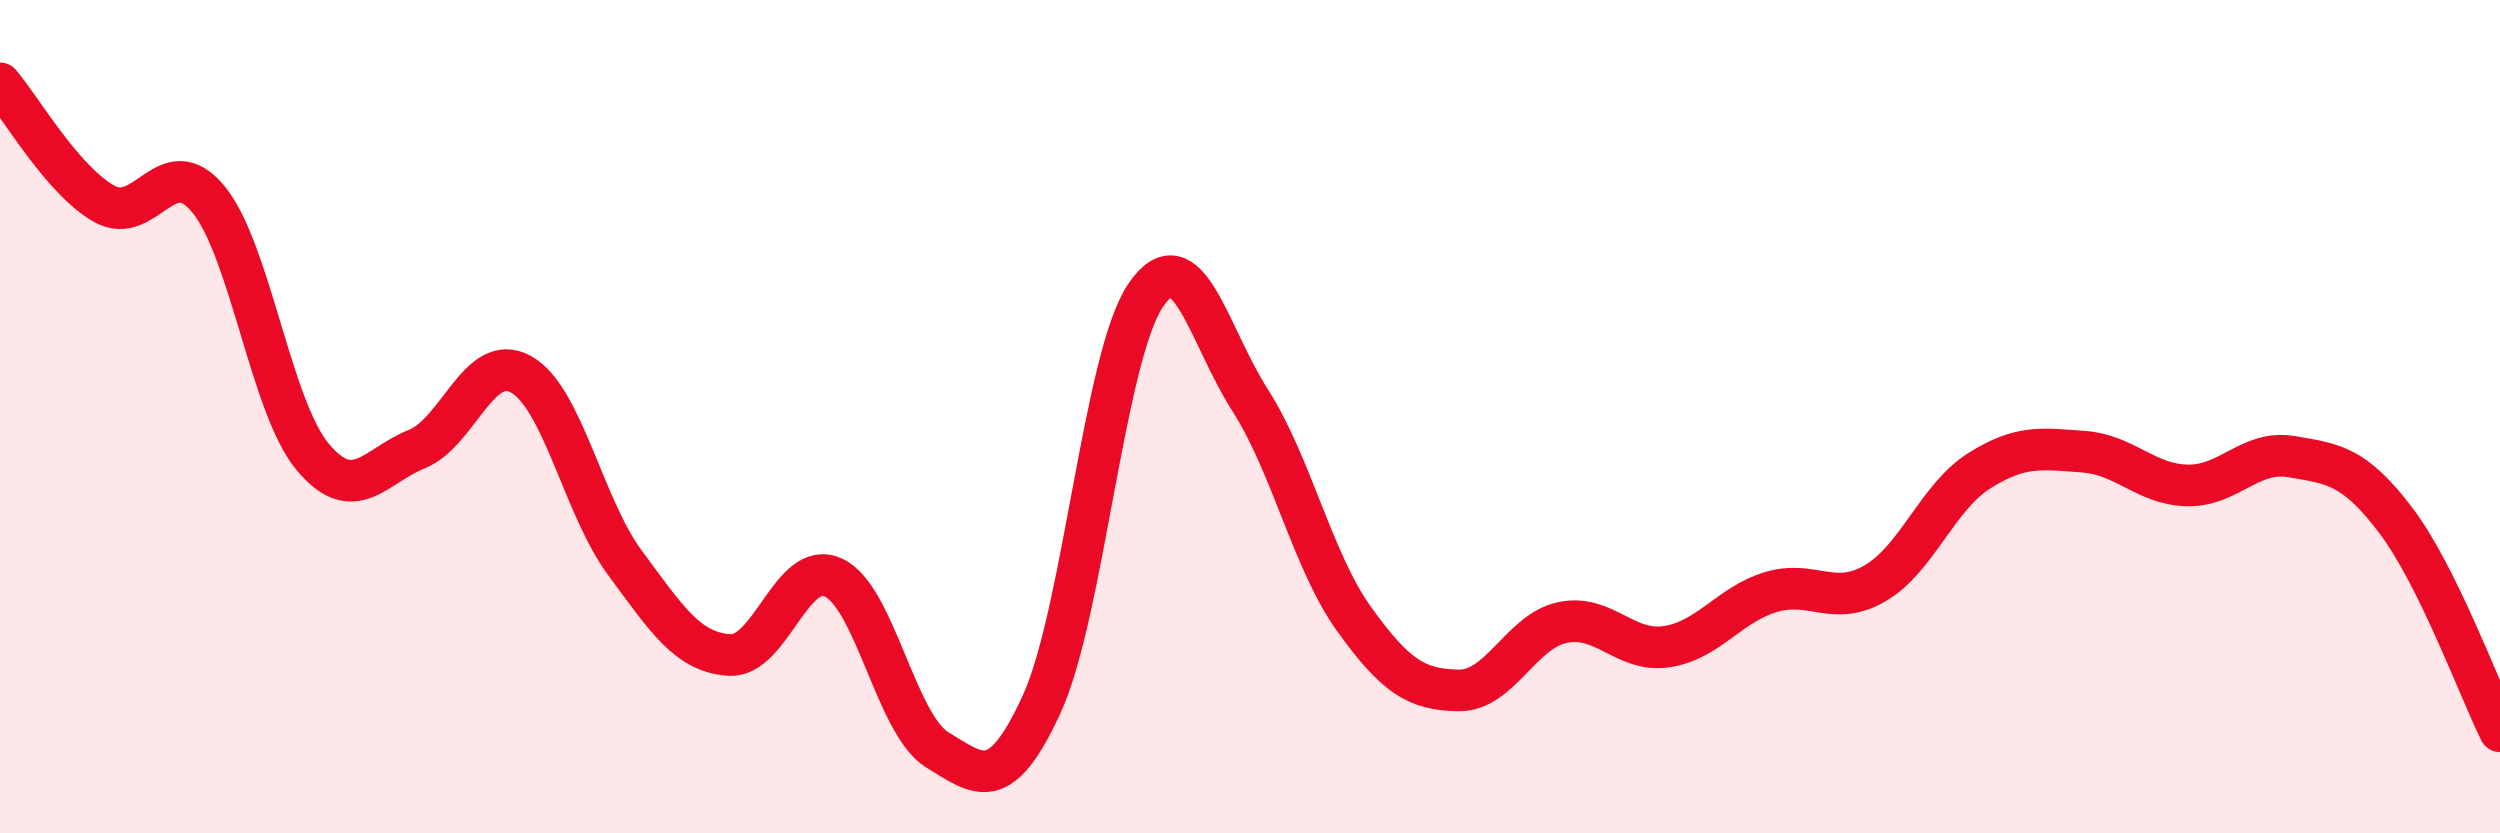
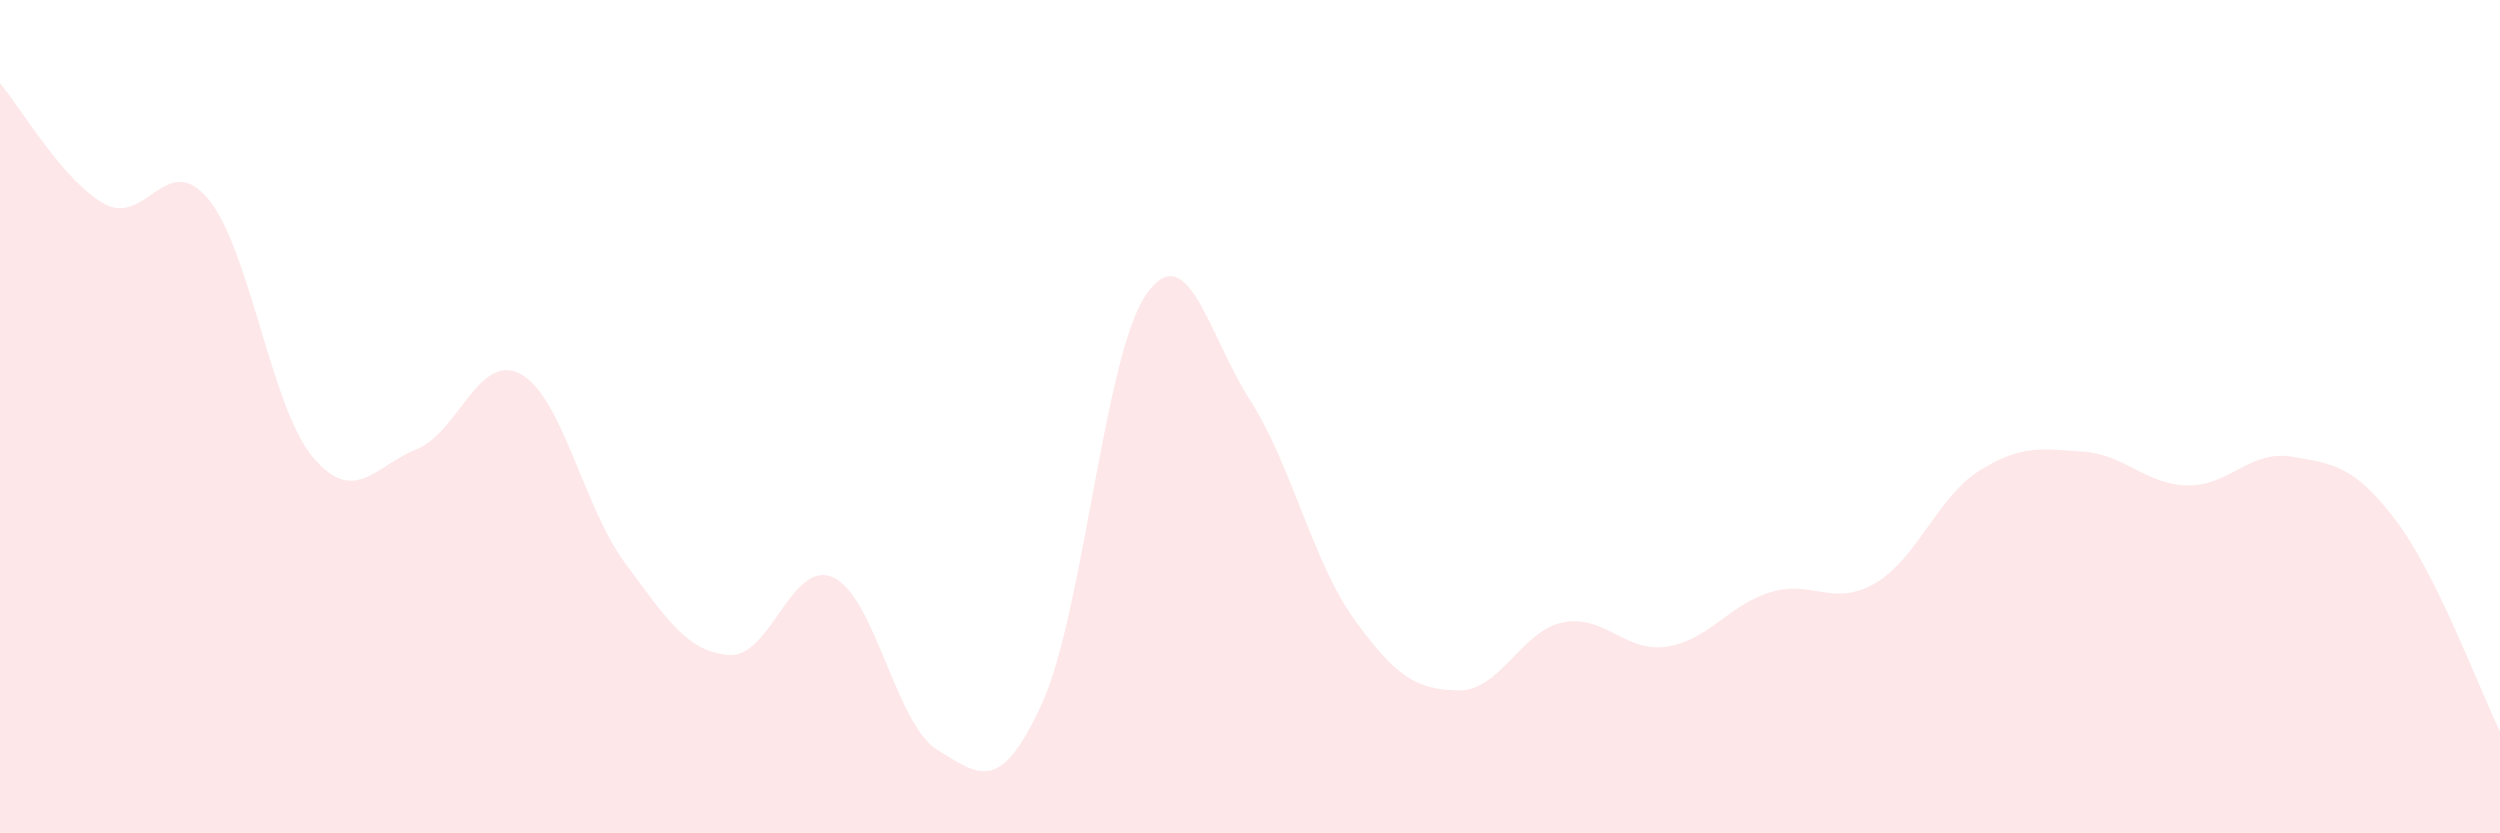
<svg xmlns="http://www.w3.org/2000/svg" width="60" height="20" viewBox="0 0 60 20">
  <path d="M 0,2 C 0.5,2.58 1.5,4.33 2.5,4.89 C 3.5,5.45 4,3.57 5,4.78 C 6,5.99 6.5,9.76 7.5,10.96 C 8.5,12.16 9,11.18 10,10.78 C 11,10.38 11.5,8.43 12.5,8.98 C 13.5,9.53 14,12.16 15,13.51 C 16,14.86 16.5,15.65 17.5,15.72 C 18.5,15.79 19,13.4 20,13.86 C 21,14.32 21.5,17.39 22.5,18 C 23.5,18.61 24,19.08 25,16.9 C 26,14.72 26.5,8.54 27.5,7.08 C 28.5,5.62 29,8.04 30,9.6 C 31,11.16 31.5,13.47 32.5,14.86 C 33.5,16.25 34,16.55 35,16.57 C 36,16.59 36.5,15.15 37.5,14.94 C 38.5,14.73 39,15.67 40,15.52 C 41,15.37 41.5,14.51 42.5,14.21 C 43.5,13.91 44,14.58 45,14 C 46,13.42 46.5,11.93 47.5,11.3 C 48.5,10.67 49,10.77 50,10.84 C 51,10.91 51.5,11.63 52.5,11.65 C 53.5,11.67 54,10.79 55,10.96 C 56,11.13 56.5,11.17 57.5,12.49 C 58.5,13.81 59.5,16.54 60,17.55L60 20L0 20Z" fill="#EB0A25" opacity="0.1" stroke-linecap="round" stroke-linejoin="round" />
-   <path d="M 0,2 C 0.5,2.58 1.5,4.33 2.5,4.89 C 3.5,5.45 4,3.57 5,4.78 C 6,5.99 6.5,9.76 7.5,10.96 C 8.5,12.16 9,11.18 10,10.78 C 11,10.38 11.5,8.43 12.5,8.98 C 13.5,9.53 14,12.16 15,13.51 C 16,14.86 16.5,15.65 17.5,15.72 C 18.5,15.79 19,13.4 20,13.86 C 21,14.32 21.5,17.39 22.5,18 C 23.5,18.61 24,19.08 25,16.9 C 26,14.72 26.5,8.54 27.5,7.08 C 28.5,5.62 29,8.04 30,9.6 C 31,11.16 31.5,13.47 32.5,14.86 C 33.5,16.25 34,16.55 35,16.57 C 36,16.59 36.5,15.15 37.5,14.94 C 38.5,14.73 39,15.67 40,15.52 C 41,15.37 41.5,14.51 42.5,14.21 C 43.5,13.91 44,14.58 45,14 C 46,13.42 46.5,11.93 47.5,11.3 C 48.5,10.67 49,10.77 50,10.84 C 51,10.91 51.5,11.63 52.5,11.65 C 53.5,11.67 54,10.79 55,10.96 C 56,11.13 56.5,11.17 57.5,12.49 C 58.5,13.81 59.5,16.54 60,17.55" stroke="#EB0A25" stroke-width="1" fill="none" stroke-linecap="round" stroke-linejoin="round" />
</svg>